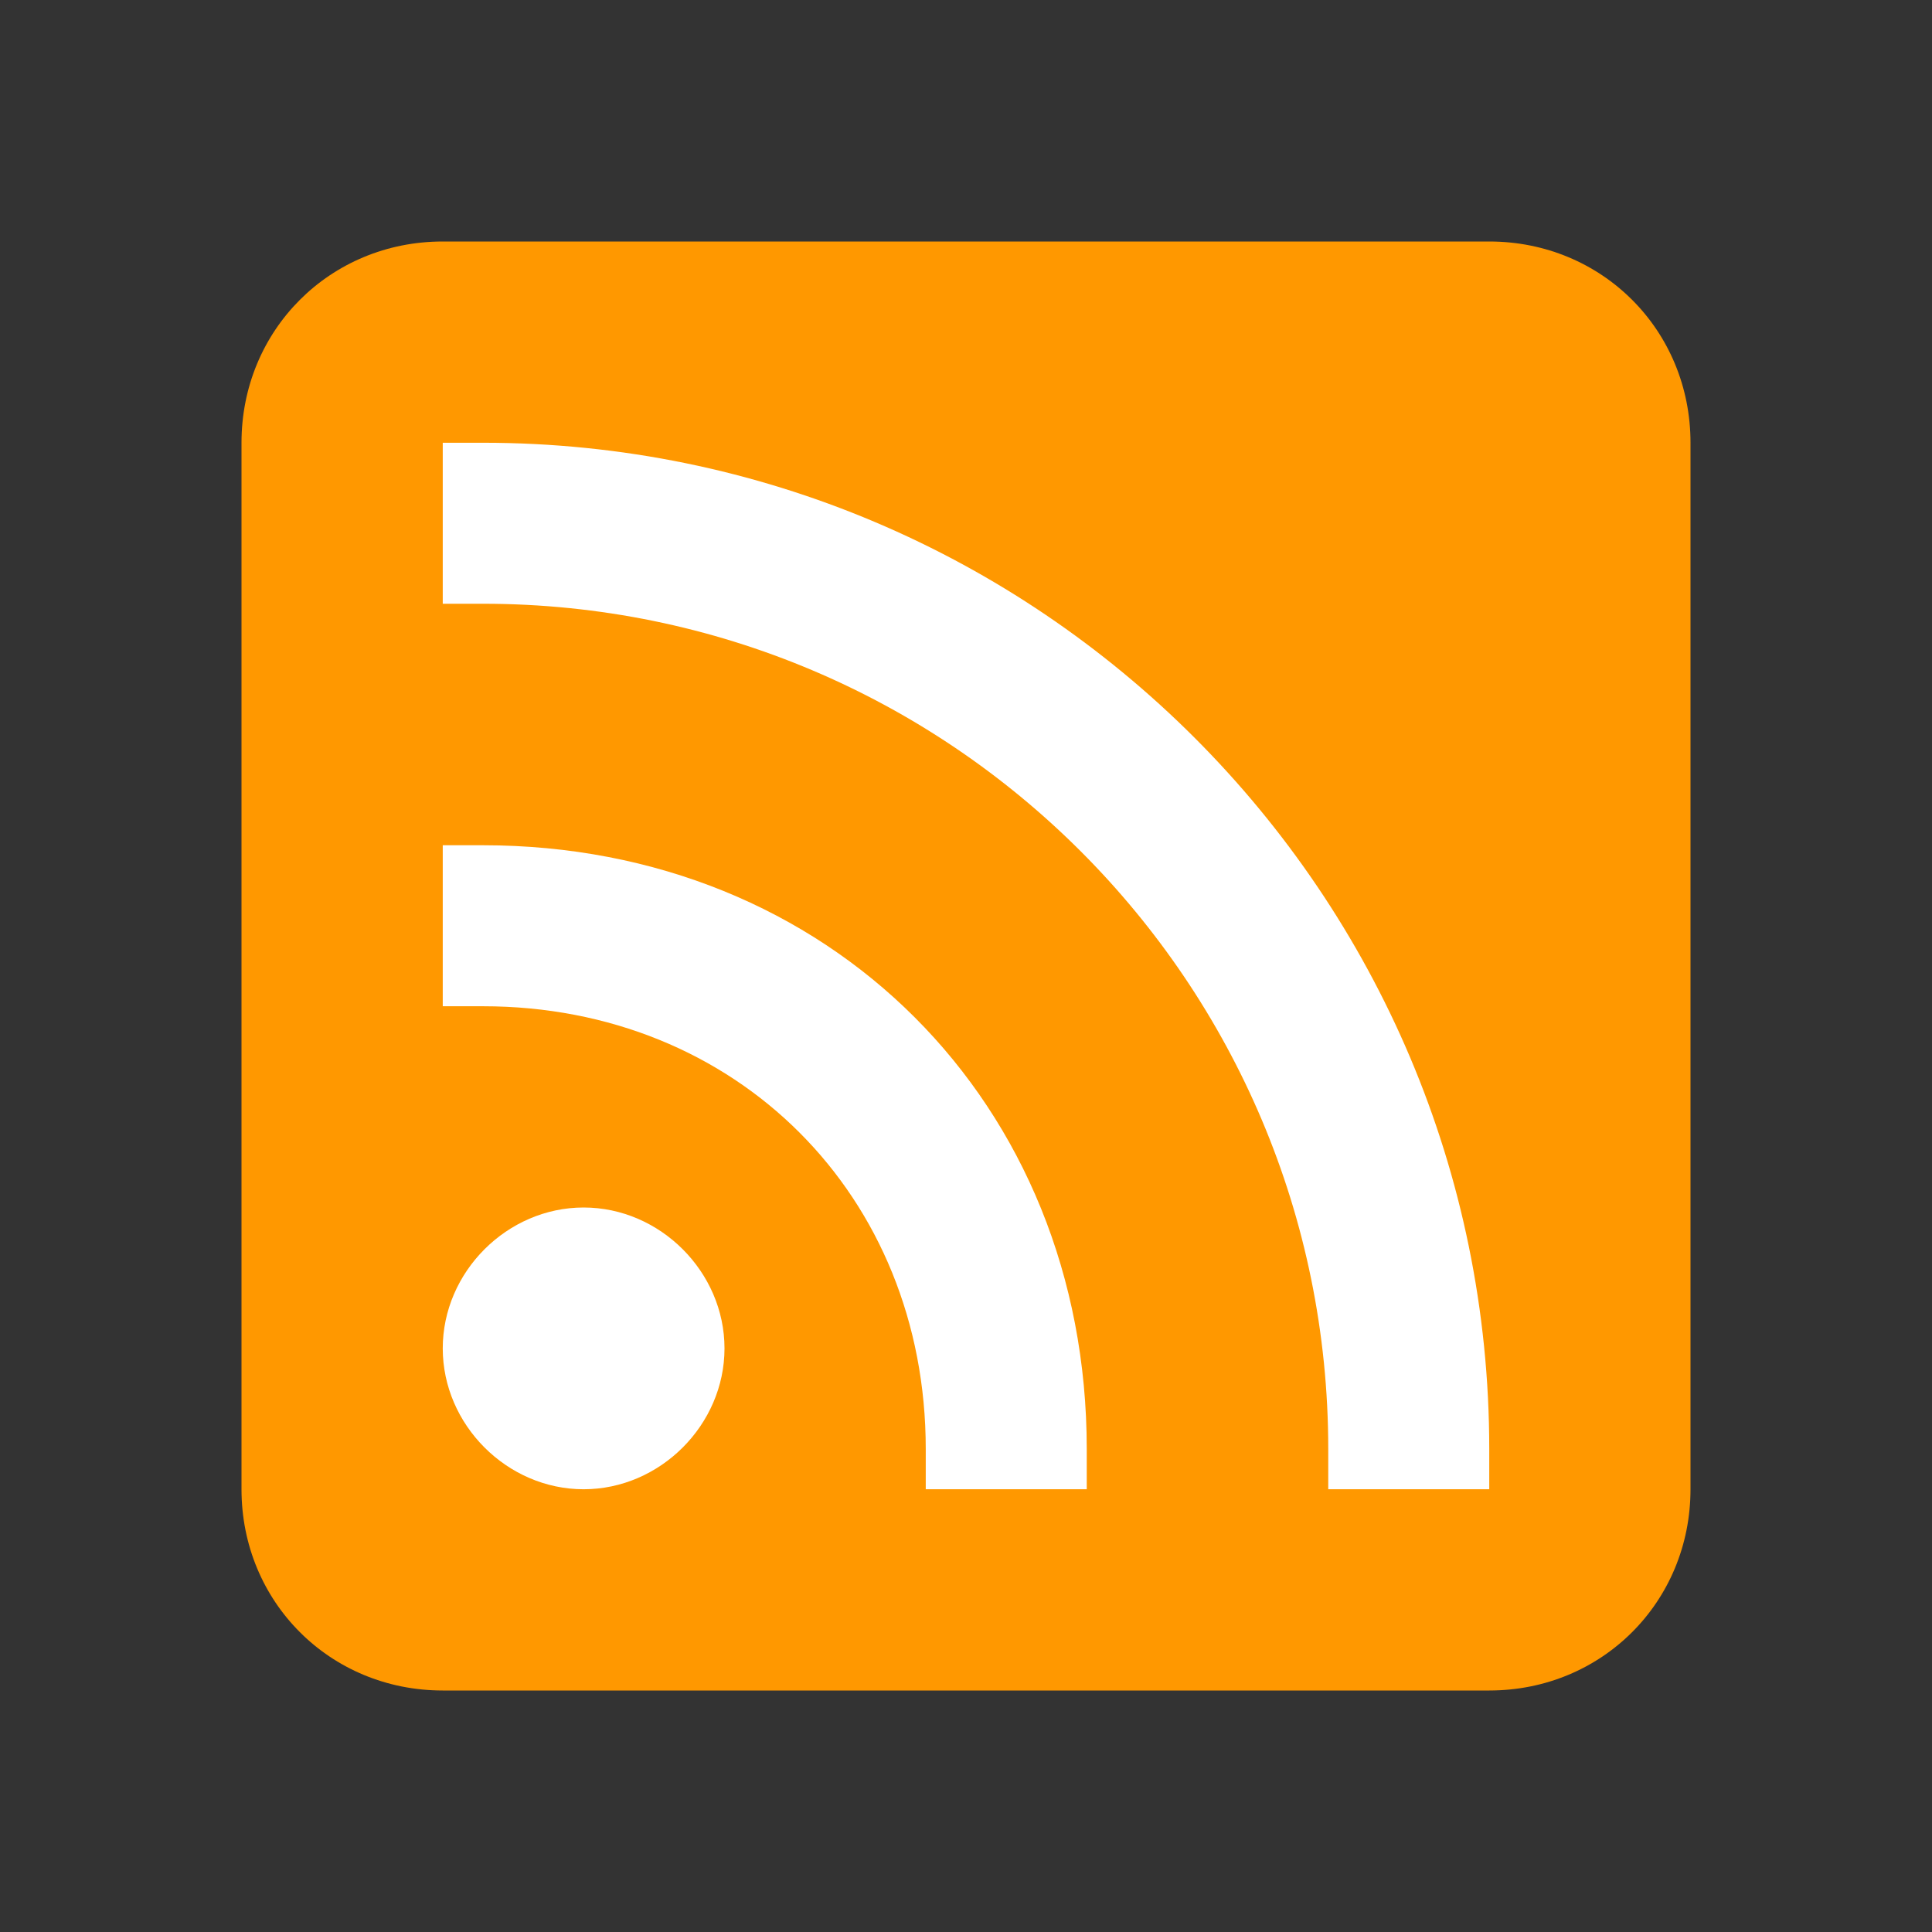
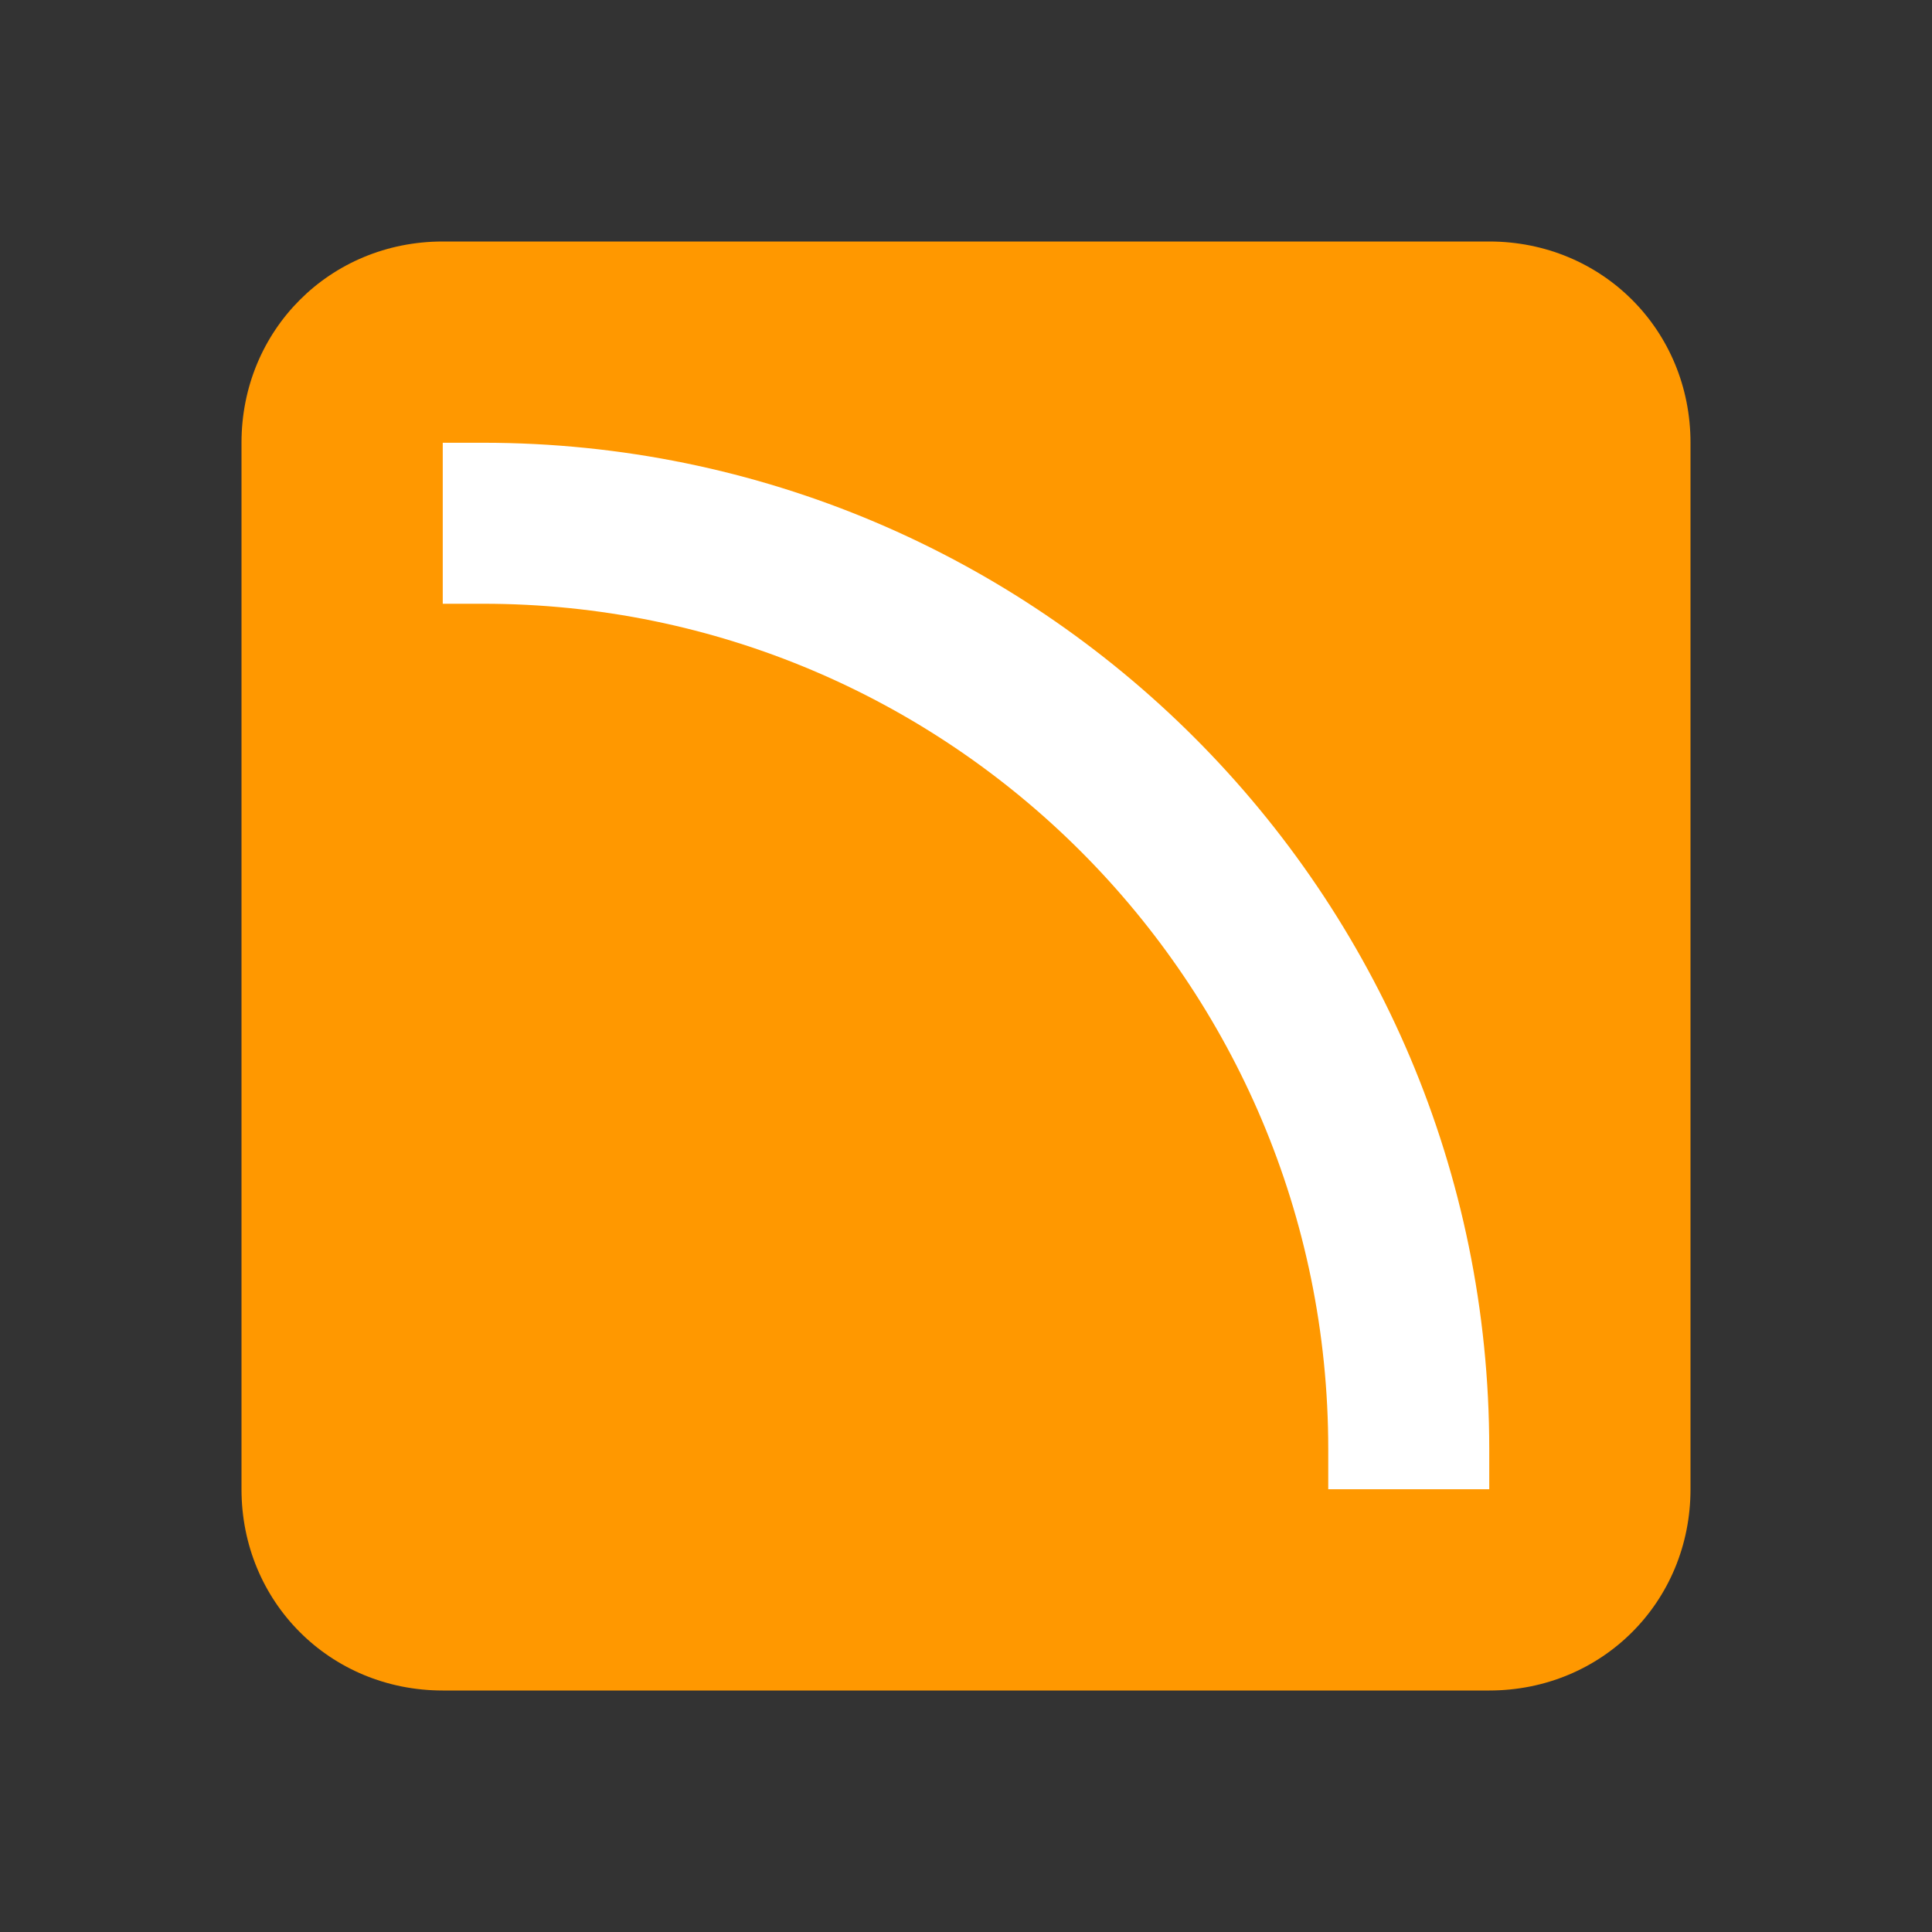
<svg xmlns="http://www.w3.org/2000/svg" viewBox="0 0 48 48" width="48" height="48">
  <rect x="0" y="0" width="48" height="48" fill="#333333" stroke="none" />
  <path fill="#ff9800" d="M42 37c0 2.8-2.2 5-5 5H11c-2.8 0-5-2.2-5-5V11c0-2.8 2.2-5 5-5h26c2.8 0 5 2.2 5 5v26z" />
-   <path fill="#fff" d="M18 33.5c0-1.9-1.6-3.5-3.5-3.5S11 31.6 11 33.5s1.6 3.5 3.5 3.5 3.5-1.6 3.5-3.5z" />
-   <path fill="#fff" d="M27 37h-4v-1c0-6.3-4.7-11-11-11h-1v-4h1c8.6 0 15 6.4 15 15v1z" />
  <path fill="#fff" d="M37 37h-4v-1c0-11.6-9.4-21-21-21h-1v-4h1c13.8 0 25 11.2 25 25v1z" />
</svg>